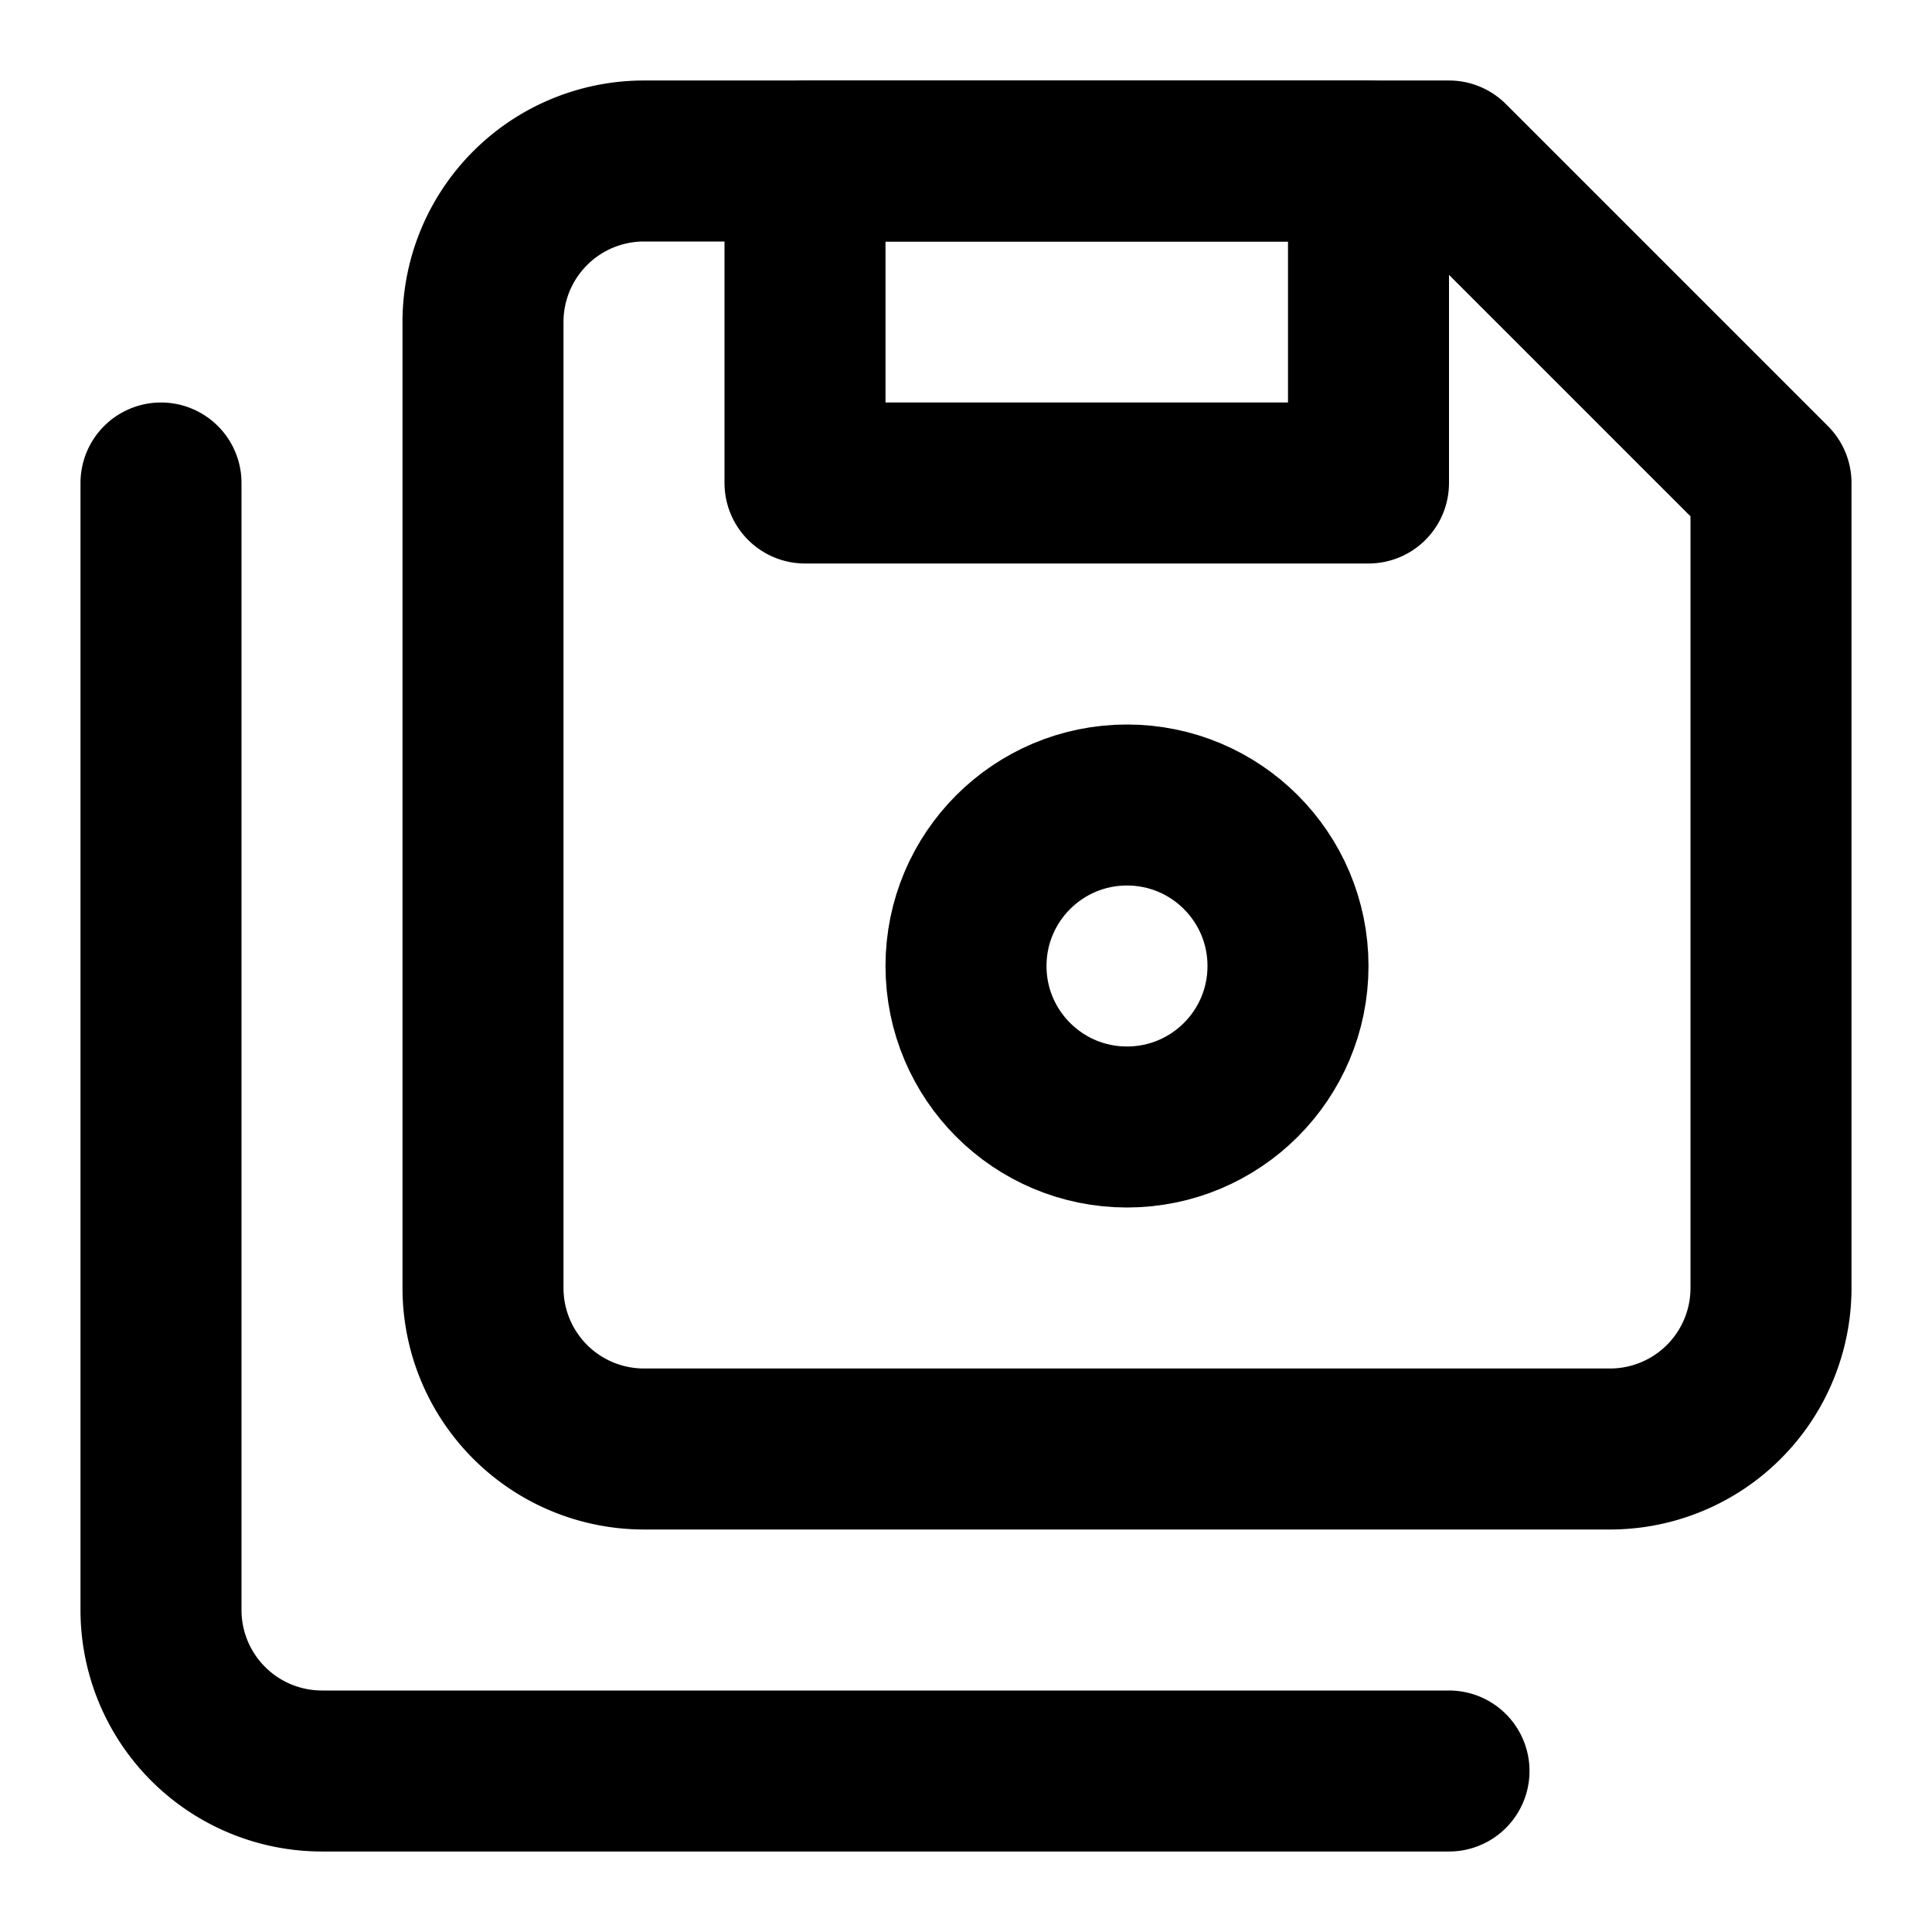
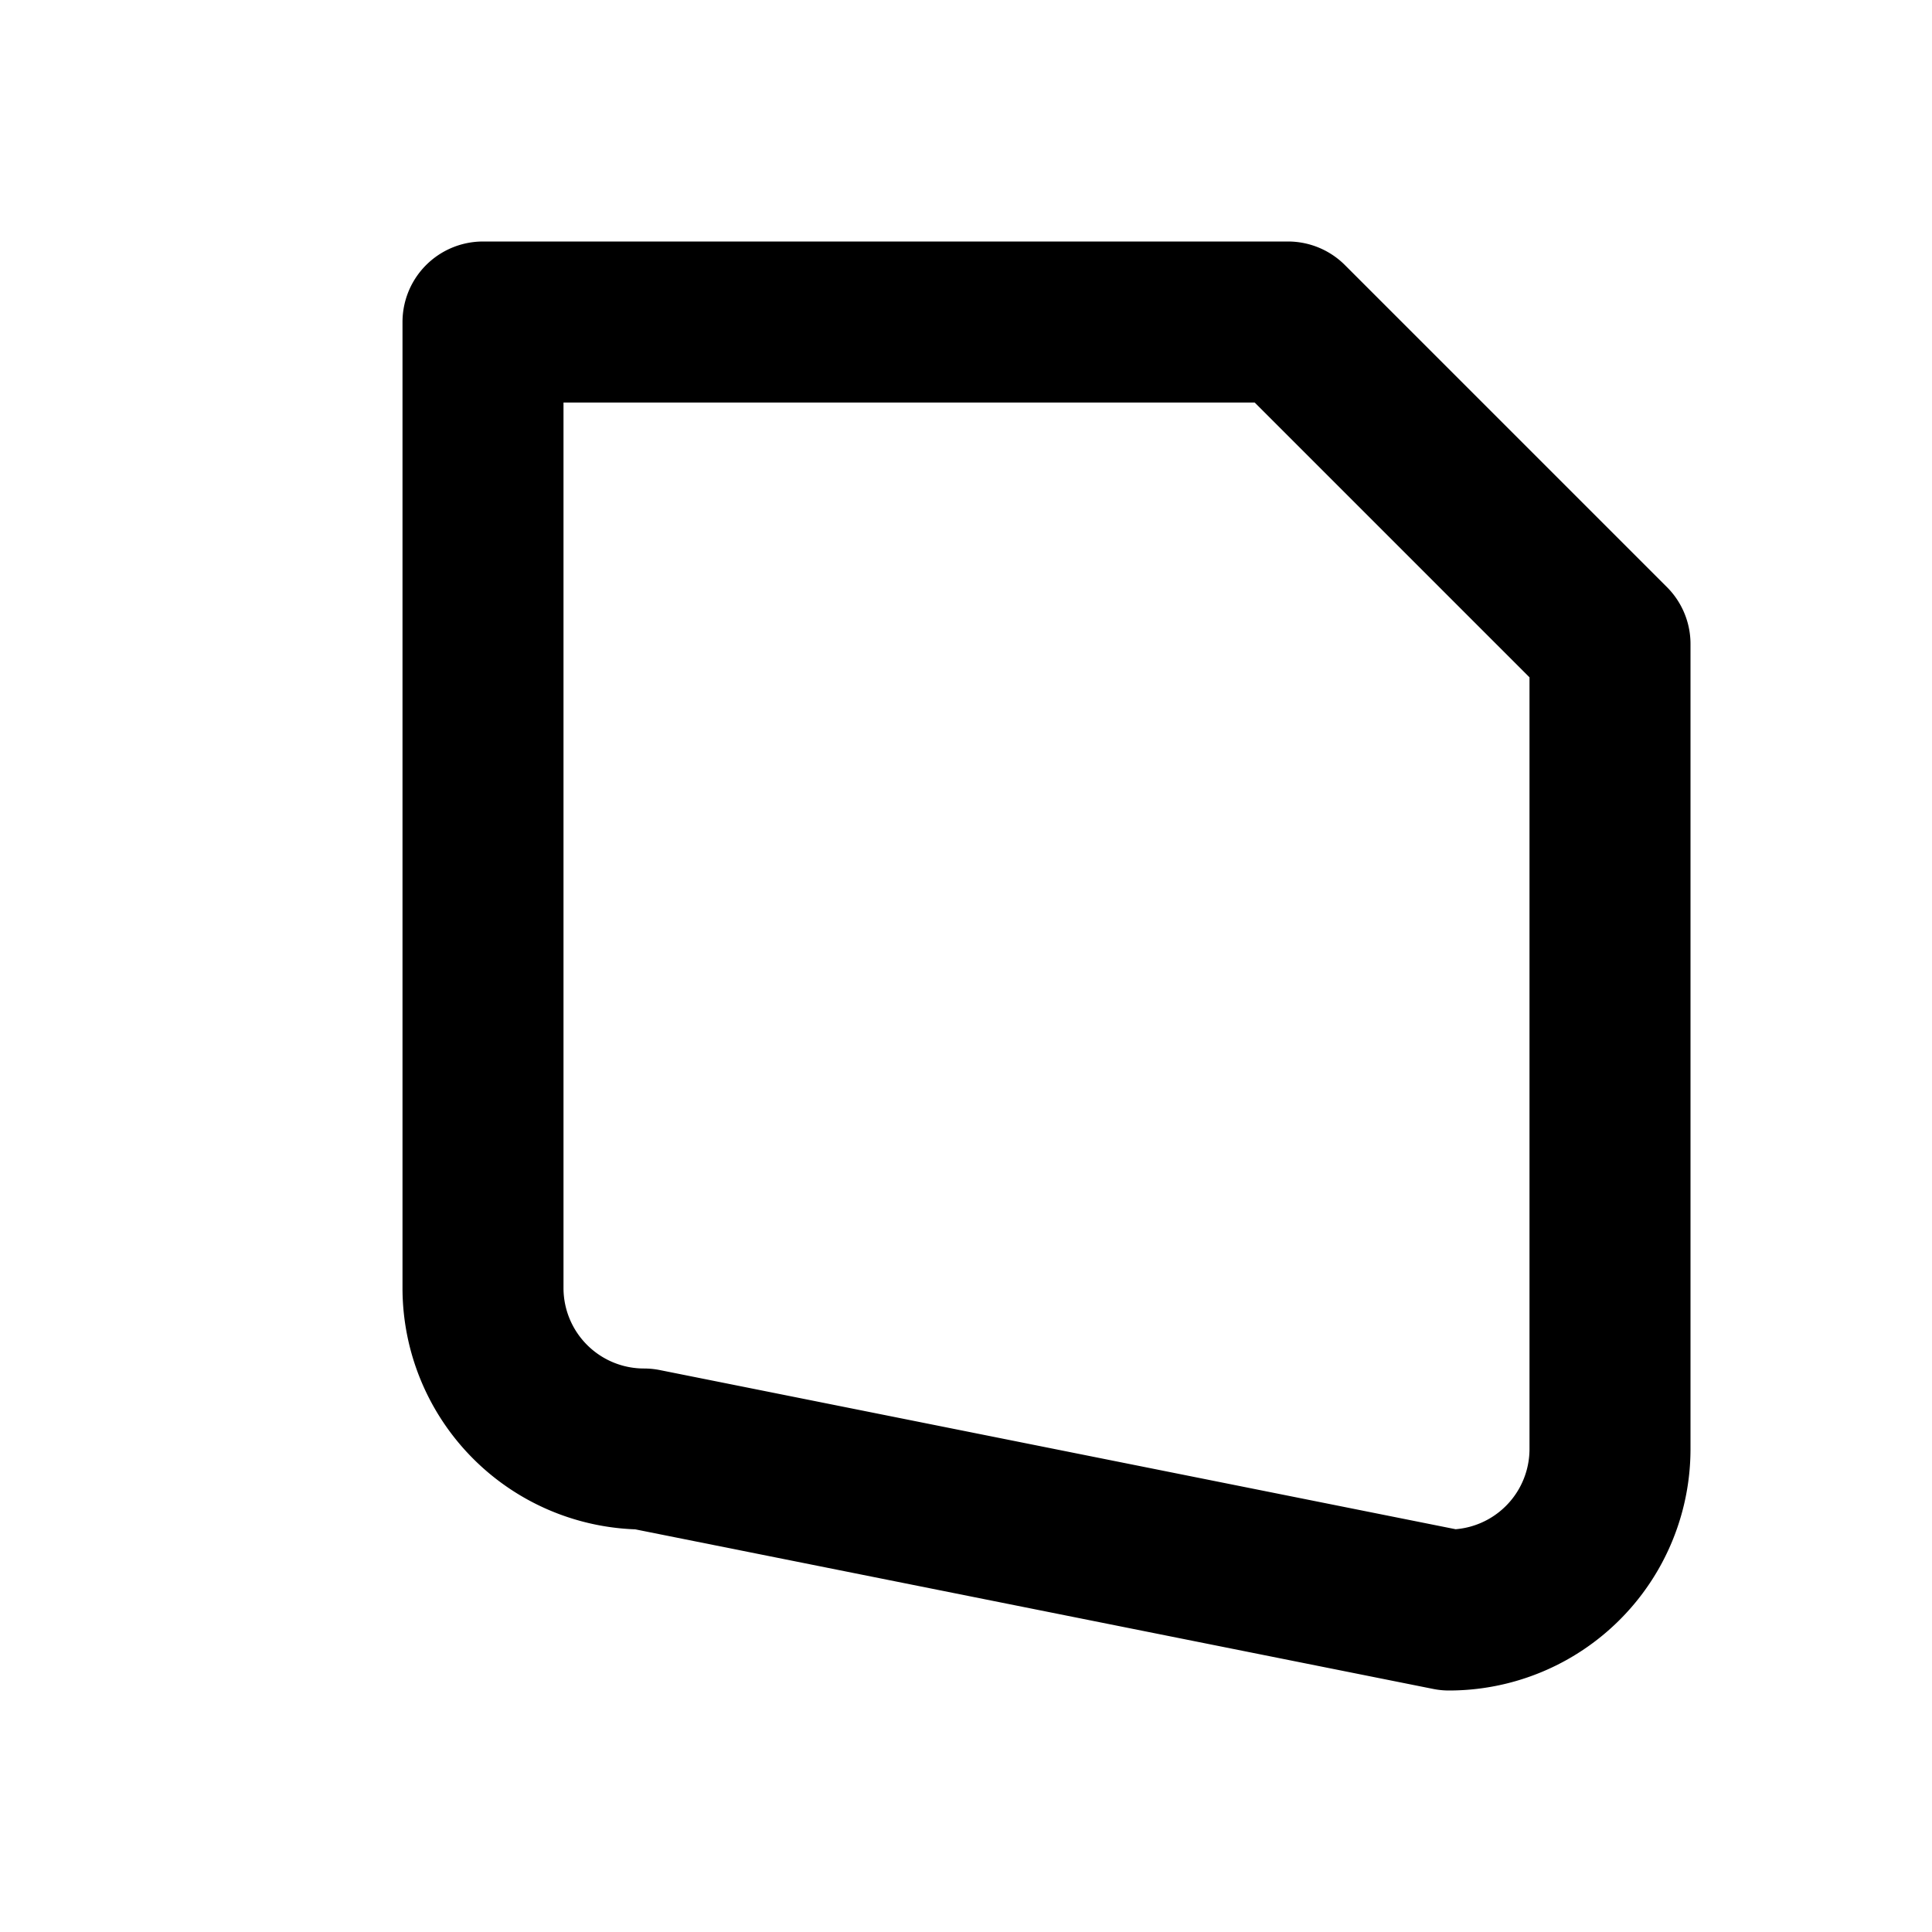
<svg xmlns="http://www.w3.org/2000/svg" class="lucide lucide-floppy-disks-2" width="24" height="24" viewBox="0 0 24 24" fill="none" stroke="currentColor" stroke-width="2" stroke-linecap="round" stroke-linejoin="round">
-   <path d="M8 18a2 2 0 0 1-2-2V4a2 2 0 0 1 2-2h10l4 4v10a2 2 0 0 1-2 2Z" />
-   <rect width="7" height="4" x="10" y="2" />
-   <circle cx="14" cy="12" r="2" />
-   <path d="M18 22H4a2 2 0 0 1-2-2V6" />
+   <path d="M8 18a2 2 0 0 1-2-2V4h10l4 4v10a2 2 0 0 1-2 2Z" />
</svg>